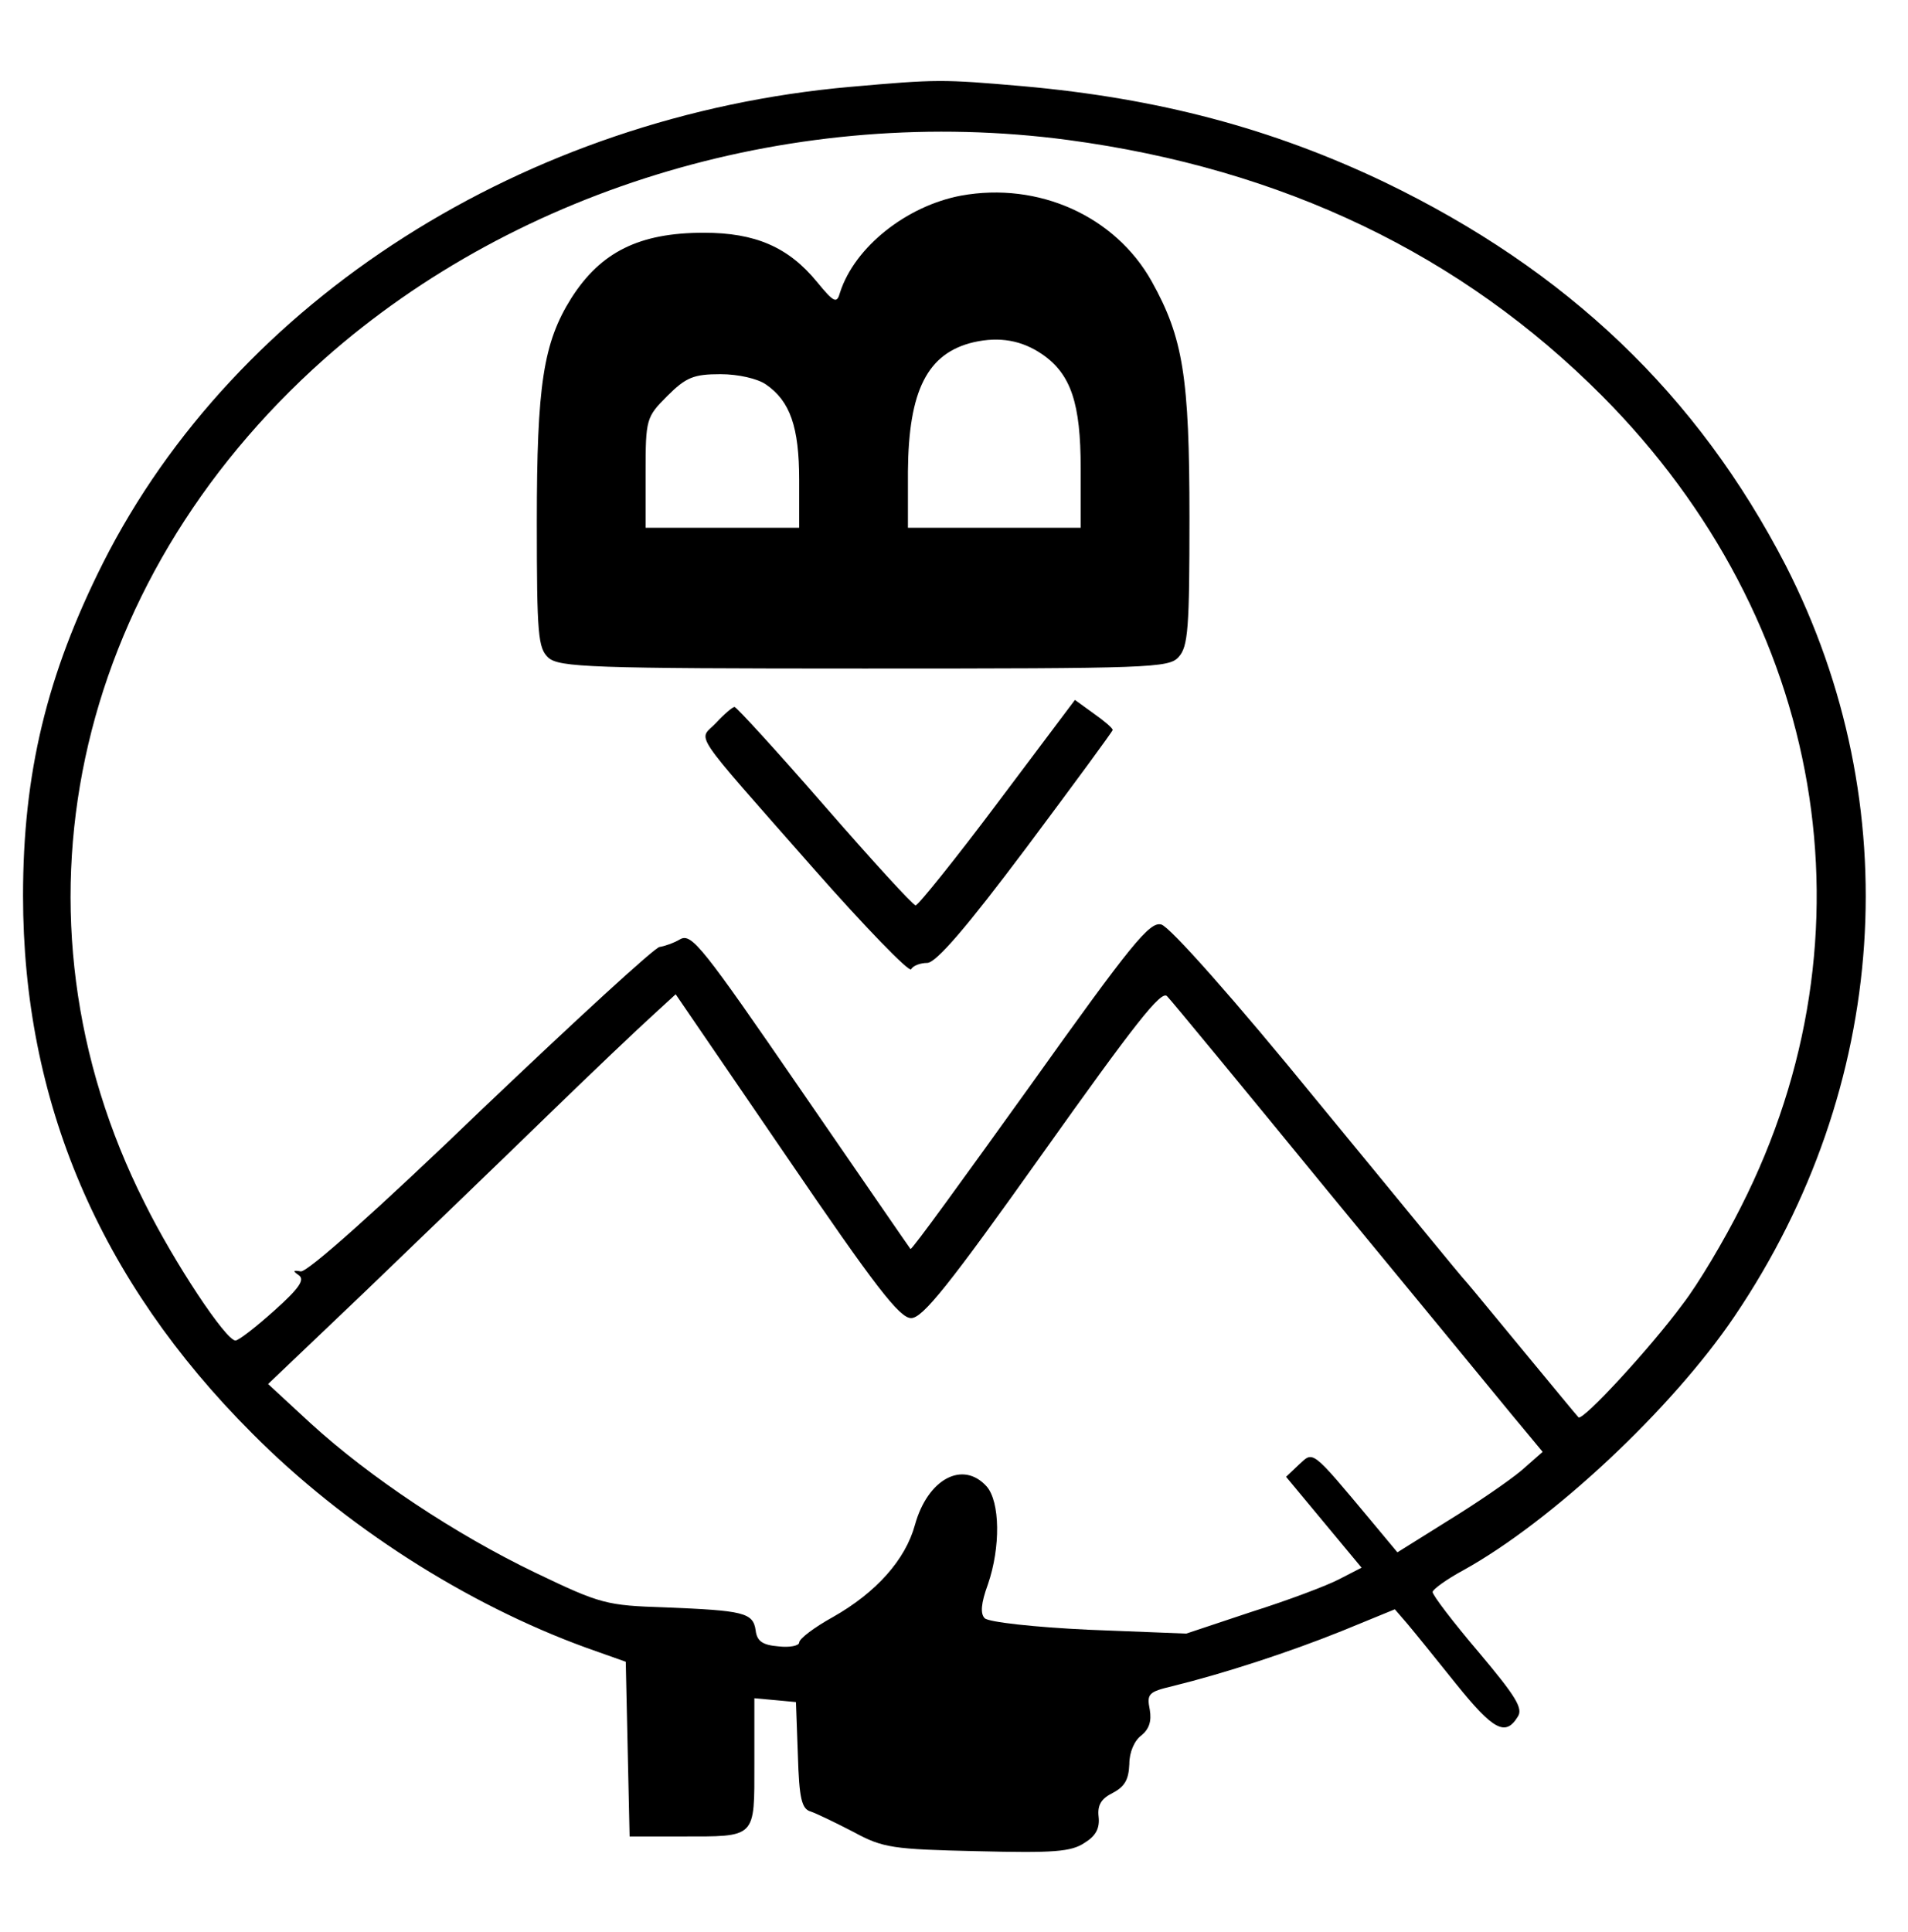
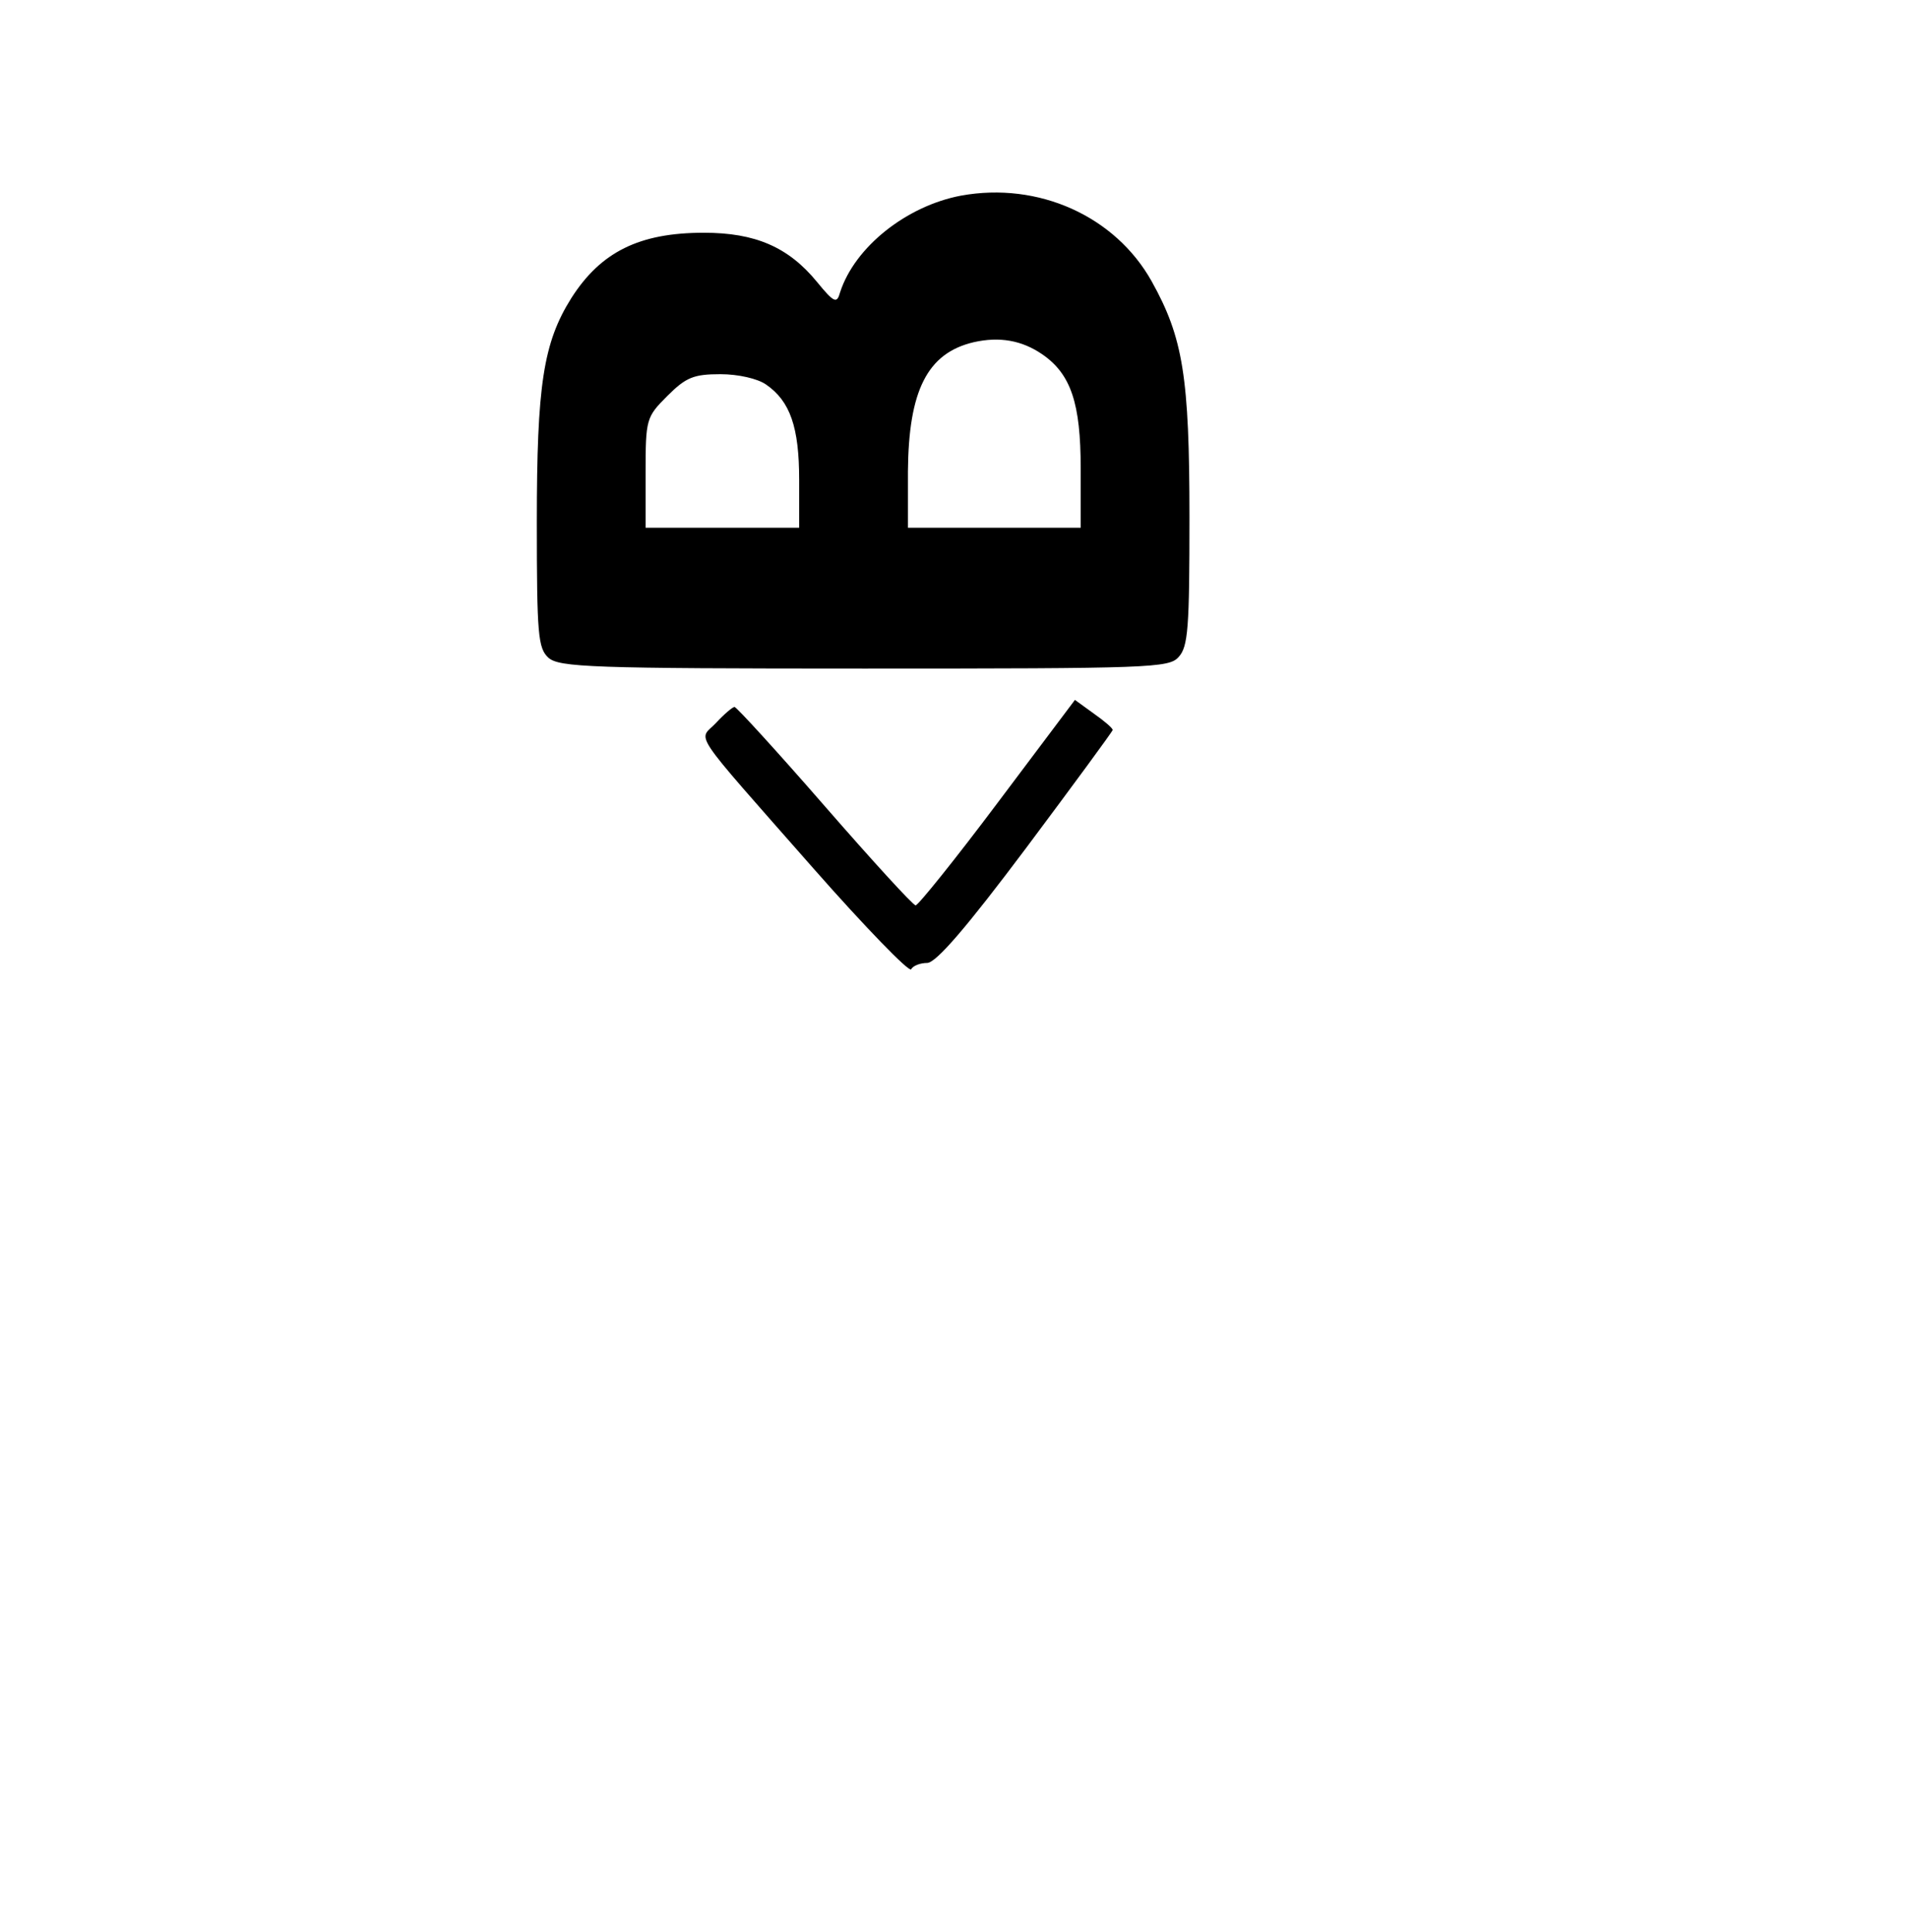
<svg xmlns="http://www.w3.org/2000/svg" height="323pt" viewBox="7.1 25.9 298.2 277.2" width="319pt">
-   <path d="m140 27.1c-50.8 4.5-96 33.2-116.8 74.4-8.8 17.5-12.5 32.9-12.5 52 0 32.1 11.9 60.1 35.8 84 14.4 14.5 33.5 26.7 52.2 33.5l6.2 2.2.3 13.7.3 13.6h8c11.9 0 11.5.4 11.5-11.5v-10.1l3.3.3 3.2.3.3 8.3c.2 6.8.6 8.4 2 8.8.9.3 4 1.8 6.7 3.2 4.6 2.5 6.1 2.7 19.3 3 12 .3 14.7.1 16.8-1.3 1.8-1.1 2.4-2.3 2.2-4.1s.4-2.8 2.2-3.7c1.9-1 2.5-2.1 2.6-4.5 0-1.9.8-3.7 1.9-4.5 1.2-1 1.6-2.2 1.3-4-.5-2.5-.2-2.8 3.6-3.7 8.1-2 18.2-5.3 26.4-8.6l8.3-3.4 1.9 2.2c1.1 1.3 4.5 5.5 7.7 9.5 5.8 7.2 7.7 8.2 9.6 5.1.9-1.3-.3-3.2-6.1-10.1-4-4.7-7.2-8.9-7.2-9.4 0-.4 2.2-2 4.8-3.4 13.9-7.7 32.6-25.2 42.4-39.7 24.2-35.8 27.1-79.9 8-117.3-13.8-26.7-34.1-46.1-62.7-59.9-17.6-8.4-35.3-13.1-56.5-15-12.7-1.1-13.4-1.1-27 .1zm34 8.3c33.6 4.5 61.5 17.9 83.5 40 34.9 35.1 43.3 84.2 21.7 126.7-2.6 5.2-6.7 12.1-9.1 15.2-5 6.8-15.7 18.4-16.3 17.7-.3-.3-4-4.8-8.3-10s-8.4-10.2-9.1-11c-.8-.8-11.3-13.7-23.5-28.5-12.7-15.6-23-27.2-24.3-27.5-1.8-.5-4.6 2.9-20.5 25.2-10.2 14.2-18.5 25.7-18.7 25.5-.1-.1-7.8-11.3-17.1-24.8-15.4-22.4-17.1-24.6-18.9-23.6-1 .6-2.5 1.1-3.2 1.2-.7 0-13.2 11.5-27.9 25.5-16.1 15.5-27.2 25.4-28.2 25.2-1.2-.2-1.3-.1-.3.6s0 2.1-3.8 5.5c-2.9 2.6-5.6 4.7-6.1 4.7-1.5 0-9.6-12.2-14.2-21.5-22.6-44.8-11.5-96.7 28.1-131.9 30.5-27 74-39.8 116.2-34.2zm40.5 164.1c13.1 15.9 26.1 31.7 28.8 35l4.9 5.9-3.3 2.9c-1.9 1.6-7 5.1-11.4 7.8l-8 5-4-4.8c-9.6-11.5-9.1-11-11.4-8.9l-2 1.9 5.9 7.1 5.9 7.1-3.5 1.8c-1.9 1-8 3.3-13.7 5.1l-10.2 3.4-15.2-.6c-8.6-.4-15.7-1.2-16.3-1.8-.7-.7-.6-2.3.5-5.3 2-5.8 1.9-12.9-.2-15.3-3.7-4.1-9.2-1.2-11.2 6-1.5 5.5-6.1 10.6-12.8 14.4-2.9 1.6-5.3 3.4-5.3 4 0 .5-1.5.8-3.2.6-2.5-.2-3.4-.8-3.6-2.5-.4-2.8-1.9-3.1-14.2-3.6-9.1-.3-10-.5-20.2-5.4-12.5-6-25.9-14.9-35.2-23.4l-6.6-6.1 14.8-14.1c8.1-7.8 20.8-20 28.2-27.2s15.1-14.5 17.1-16.3l3.6-3.3 17.3 25.3c13.9 20.4 17.7 25.3 19.5 25.3s5.9-5.1 20.6-25.8c14.3-20.1 18.5-25.5 19.4-24.5.7.7 11.9 14.3 25 30.3z" />
  <path d="m157.3 44.1c-8.5 1.6-16.6 8-18.9 15.1-.5 1.8-.9 1.7-3.6-1.6-4.5-5.5-9.7-7.7-17.7-7.7-10.1 0-16.1 3-20.7 10.2-4.4 7-5.4 13.6-5.4 35 0 17.7.2 19.7 1.8 21.2 1.7 1.5 6.6 1.7 49.4 1.7 44.7 0 47.6-.1 49.1-1.8 1.5-1.6 1.7-4.6 1.7-21.8 0-22-1-28.1-5.9-36.9-5.7-10.2-17.7-15.6-29.8-13.4zm12.7 24.8c4.5 3.1 6 7.7 6 17.8v9.3h-27v-8.8c.1-12.6 3-18.5 10.3-20.2 4-.9 7.5-.3 10.7 1.9zm-43.2 4.7c3.8 2.6 5.2 6.7 5.2 14.9v7.5h-24v-8.6c0-8.4.1-8.7 3.4-12 2.9-2.9 4.1-3.4 8.3-3.4 2.8 0 5.8.7 7.1 1.6zm36.2 65.4c-6.6 8.8-12.4 16-12.8 16s-6.8-7-14.2-15.5-13.8-15.5-14.1-15.5-1.6 1.1-2.9 2.5c-2.7 2.9-4.5.3 15.2 22.7 8.1 9.2 15 16.3 15.3 15.8.3-.6 1.5-1 2.5-1 1.4 0 6.2-5.6 15.5-18 7.4-9.9 13.5-18.2 13.5-18.4 0-.3-1.3-1.4-3-2.6l-2.9-2.1z" />
</svg>